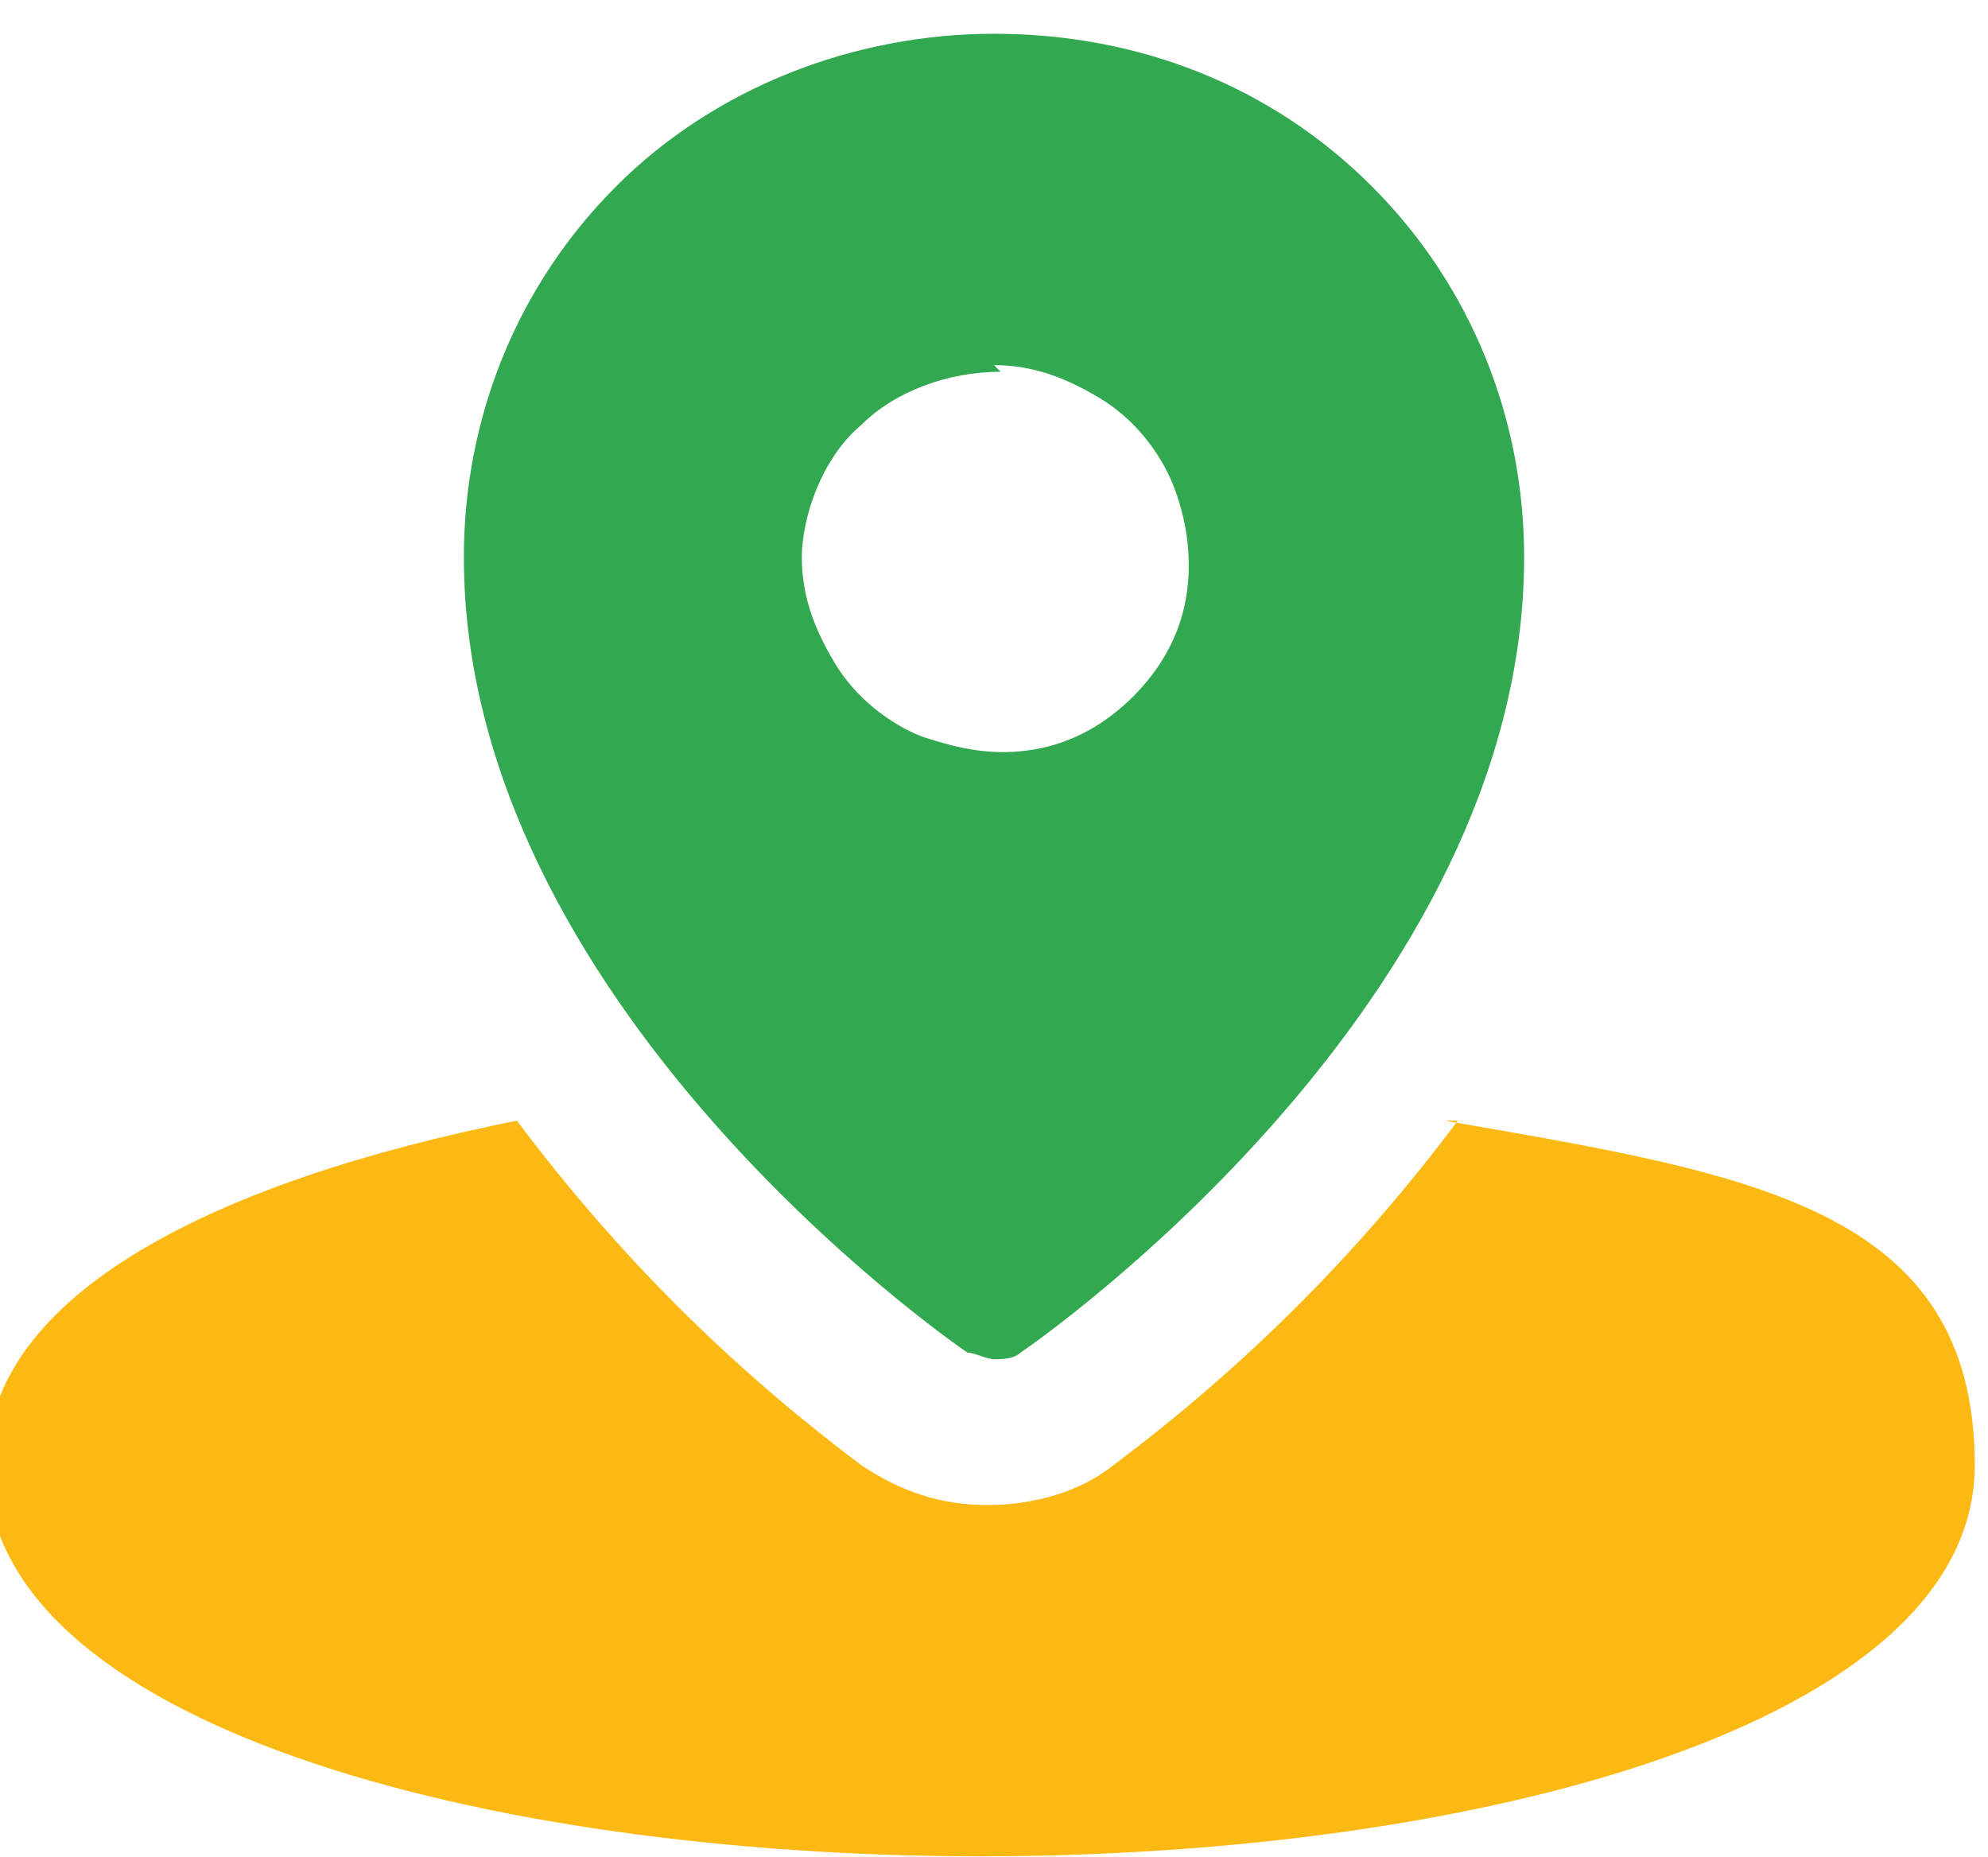
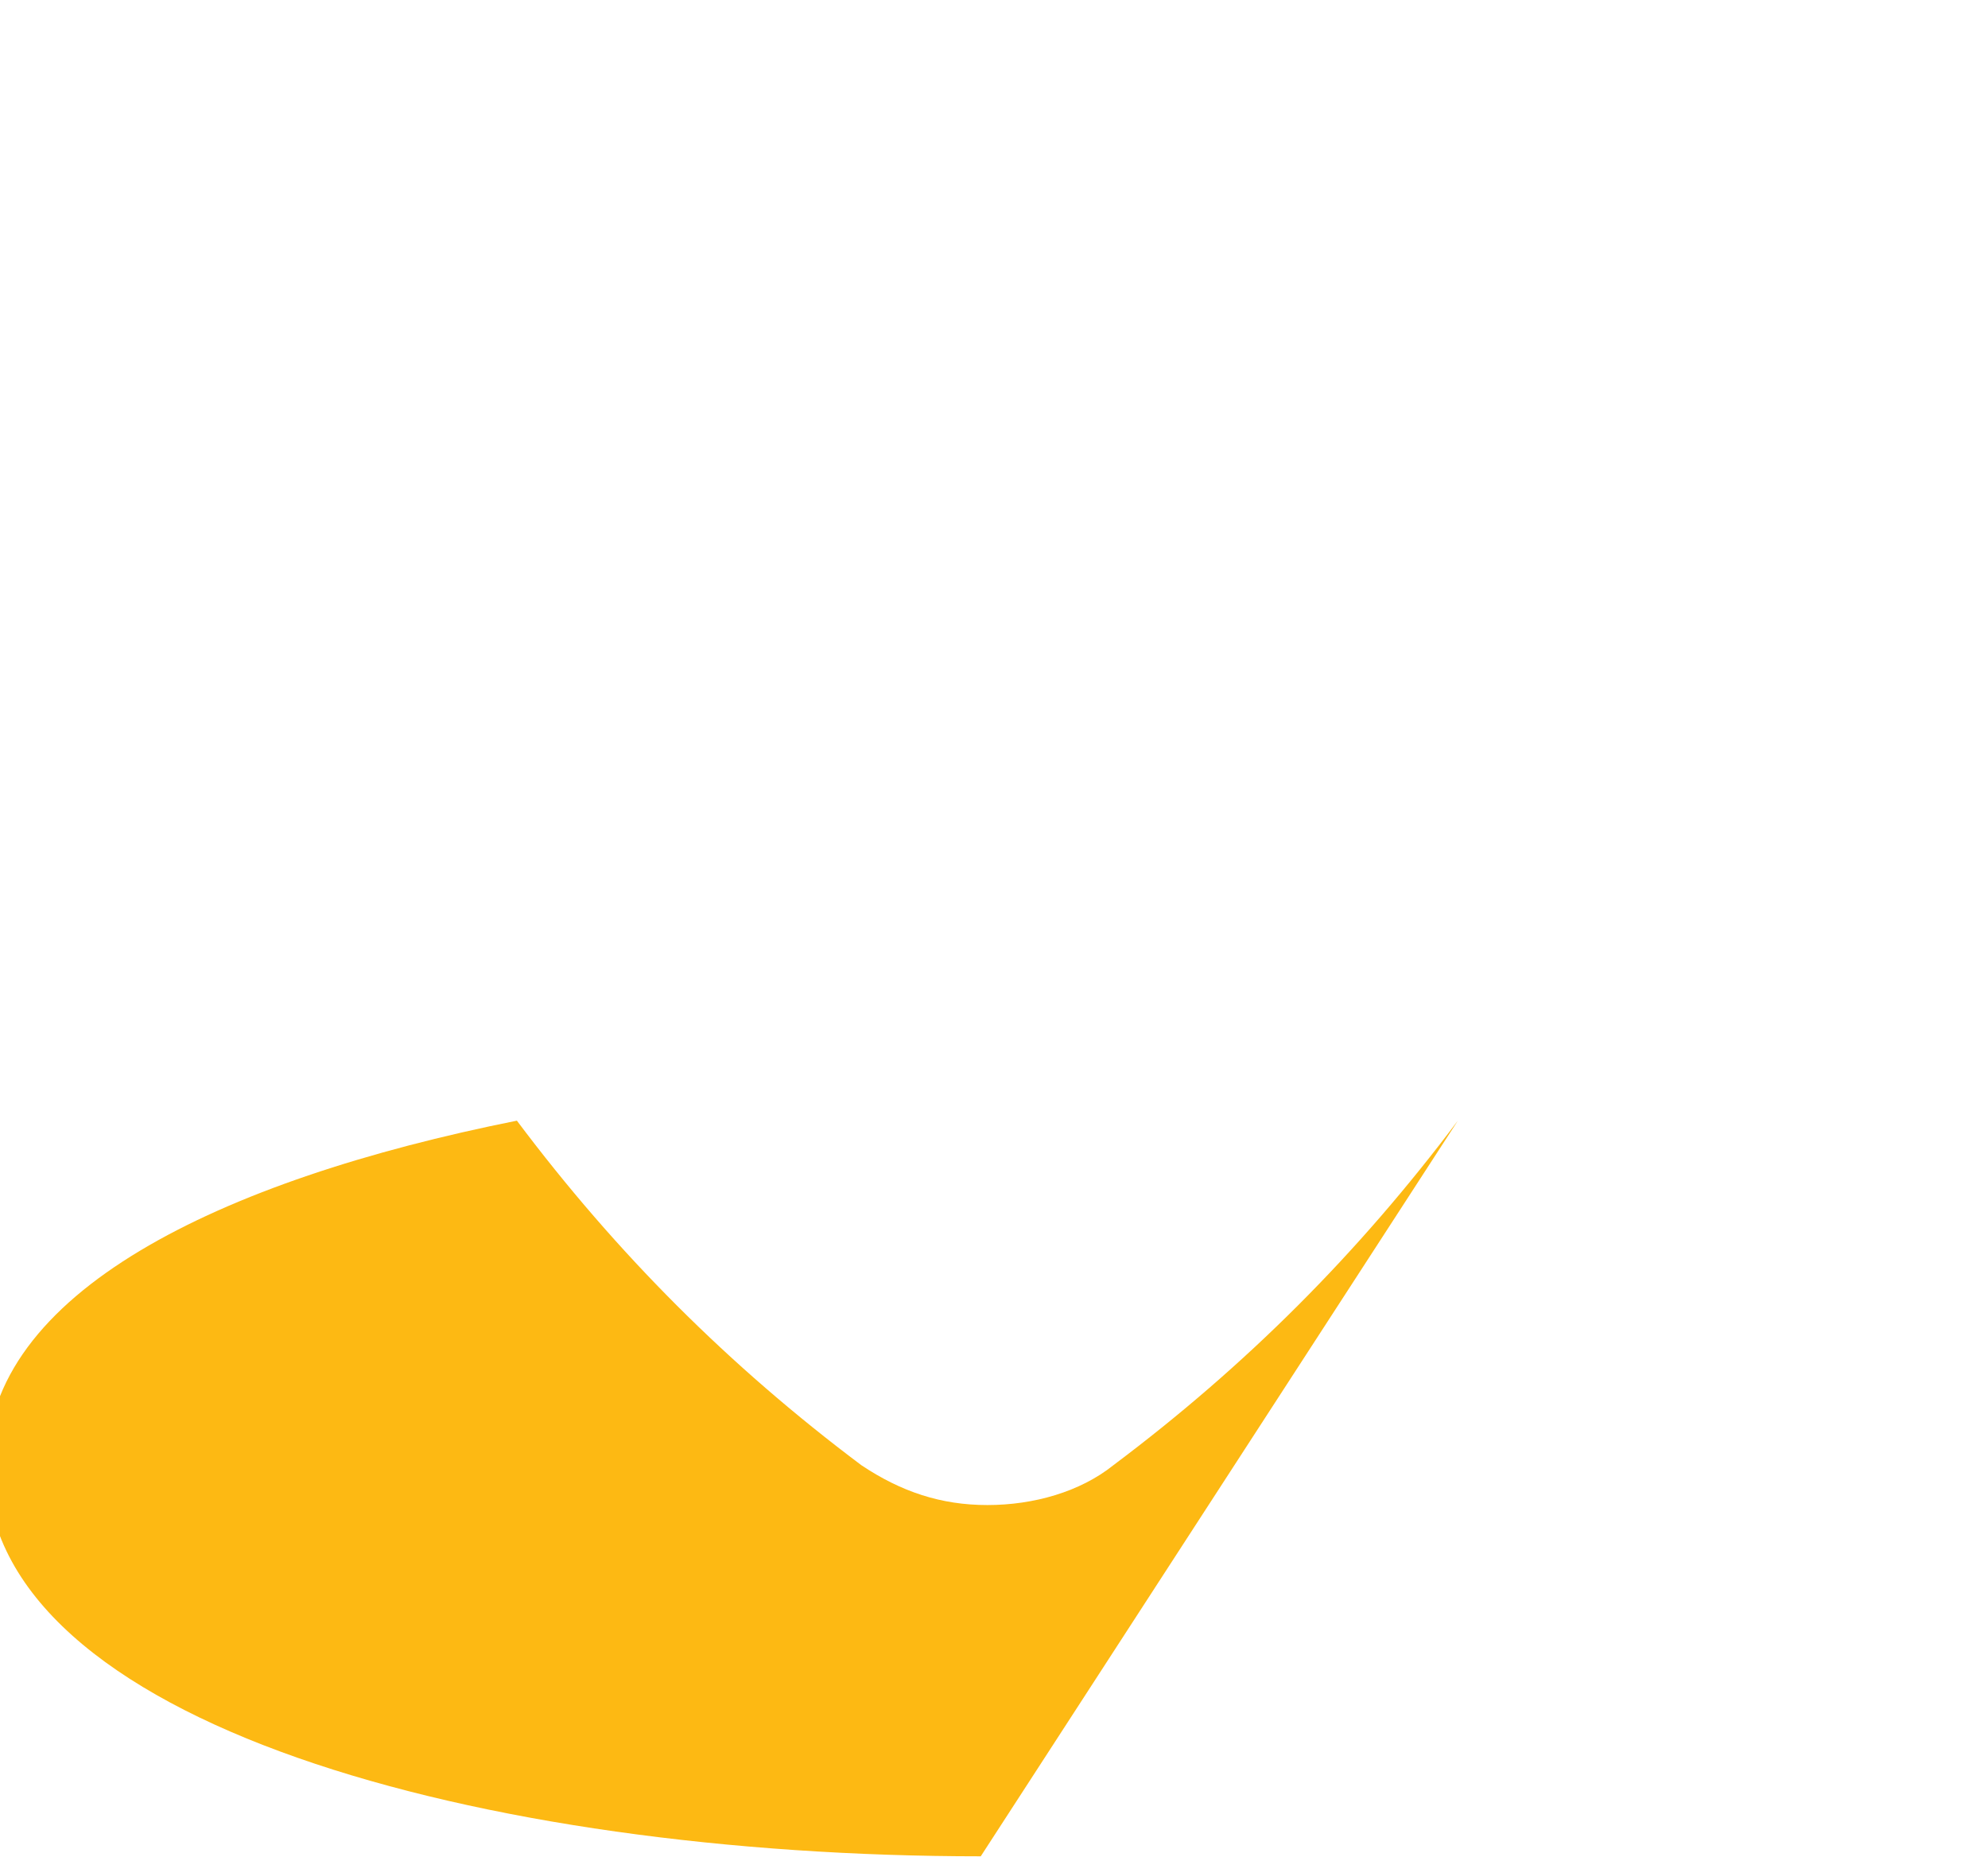
<svg xmlns="http://www.w3.org/2000/svg" id="Layer_1" width="10.6mm" height="9.9mm" version="1.1" viewBox="0 0 30 28">
  <defs>
    <style>
      .st0 {
        fill: #32a951;
      }

      .st1 {
        fill: #fdb913;
      }
    </style>
  </defs>
-   <path class="st1" d="M22,16.9c-1.5,2-3.2,3.7-5.2,5.2-.5.4-1.2.6-1.9.6-.7,0-1.3-.2-1.9-.6-2-1.5-3.7-3.2-5.2-5.2-4.5.9-8,2.6-8,5.2,0,3.9,7.5,5.9,15,5.9s15-2,15-5.9-3.4-4.4-8-5.2Z" />
-   <path class="st0" d="M15,.5c-2.1,0-4.2.8-5.7,2.3-1.5,1.5-2.3,3.5-2.3,5.6,0,6.7,7.3,11.8,7.6,12,.1,0,.3.1.4.1s.3,0,.4-.1c.3-.2,7.6-5.3,7.6-12,0-2.1-.8-4.1-2.3-5.6-1.5-1.5-3.5-2.3-5.7-2.3ZM15,5.5c.6,0,1.1.2,1.6.5.5.3.9.8,1.1,1.3.2.5.3,1.1.2,1.7-.1.6-.4,1.1-.8,1.5-.4.4-.9.7-1.5.8-.6.1-1.1,0-1.7-.2-.5-.2-1-.6-1.3-1.1-.3-.5-.5-1-.5-1.6s.3-1.5.9-2c.5-.5,1.3-.8,2.1-.8Z" />
+   <path class="st1" d="M22,16.9c-1.5,2-3.2,3.7-5.2,5.2-.5.4-1.2.6-1.9.6-.7,0-1.3-.2-1.9-.6-2-1.5-3.7-3.2-5.2-5.2-4.5.9-8,2.6-8,5.2,0,3.9,7.5,5.9,15,5.9Z" />
</svg>